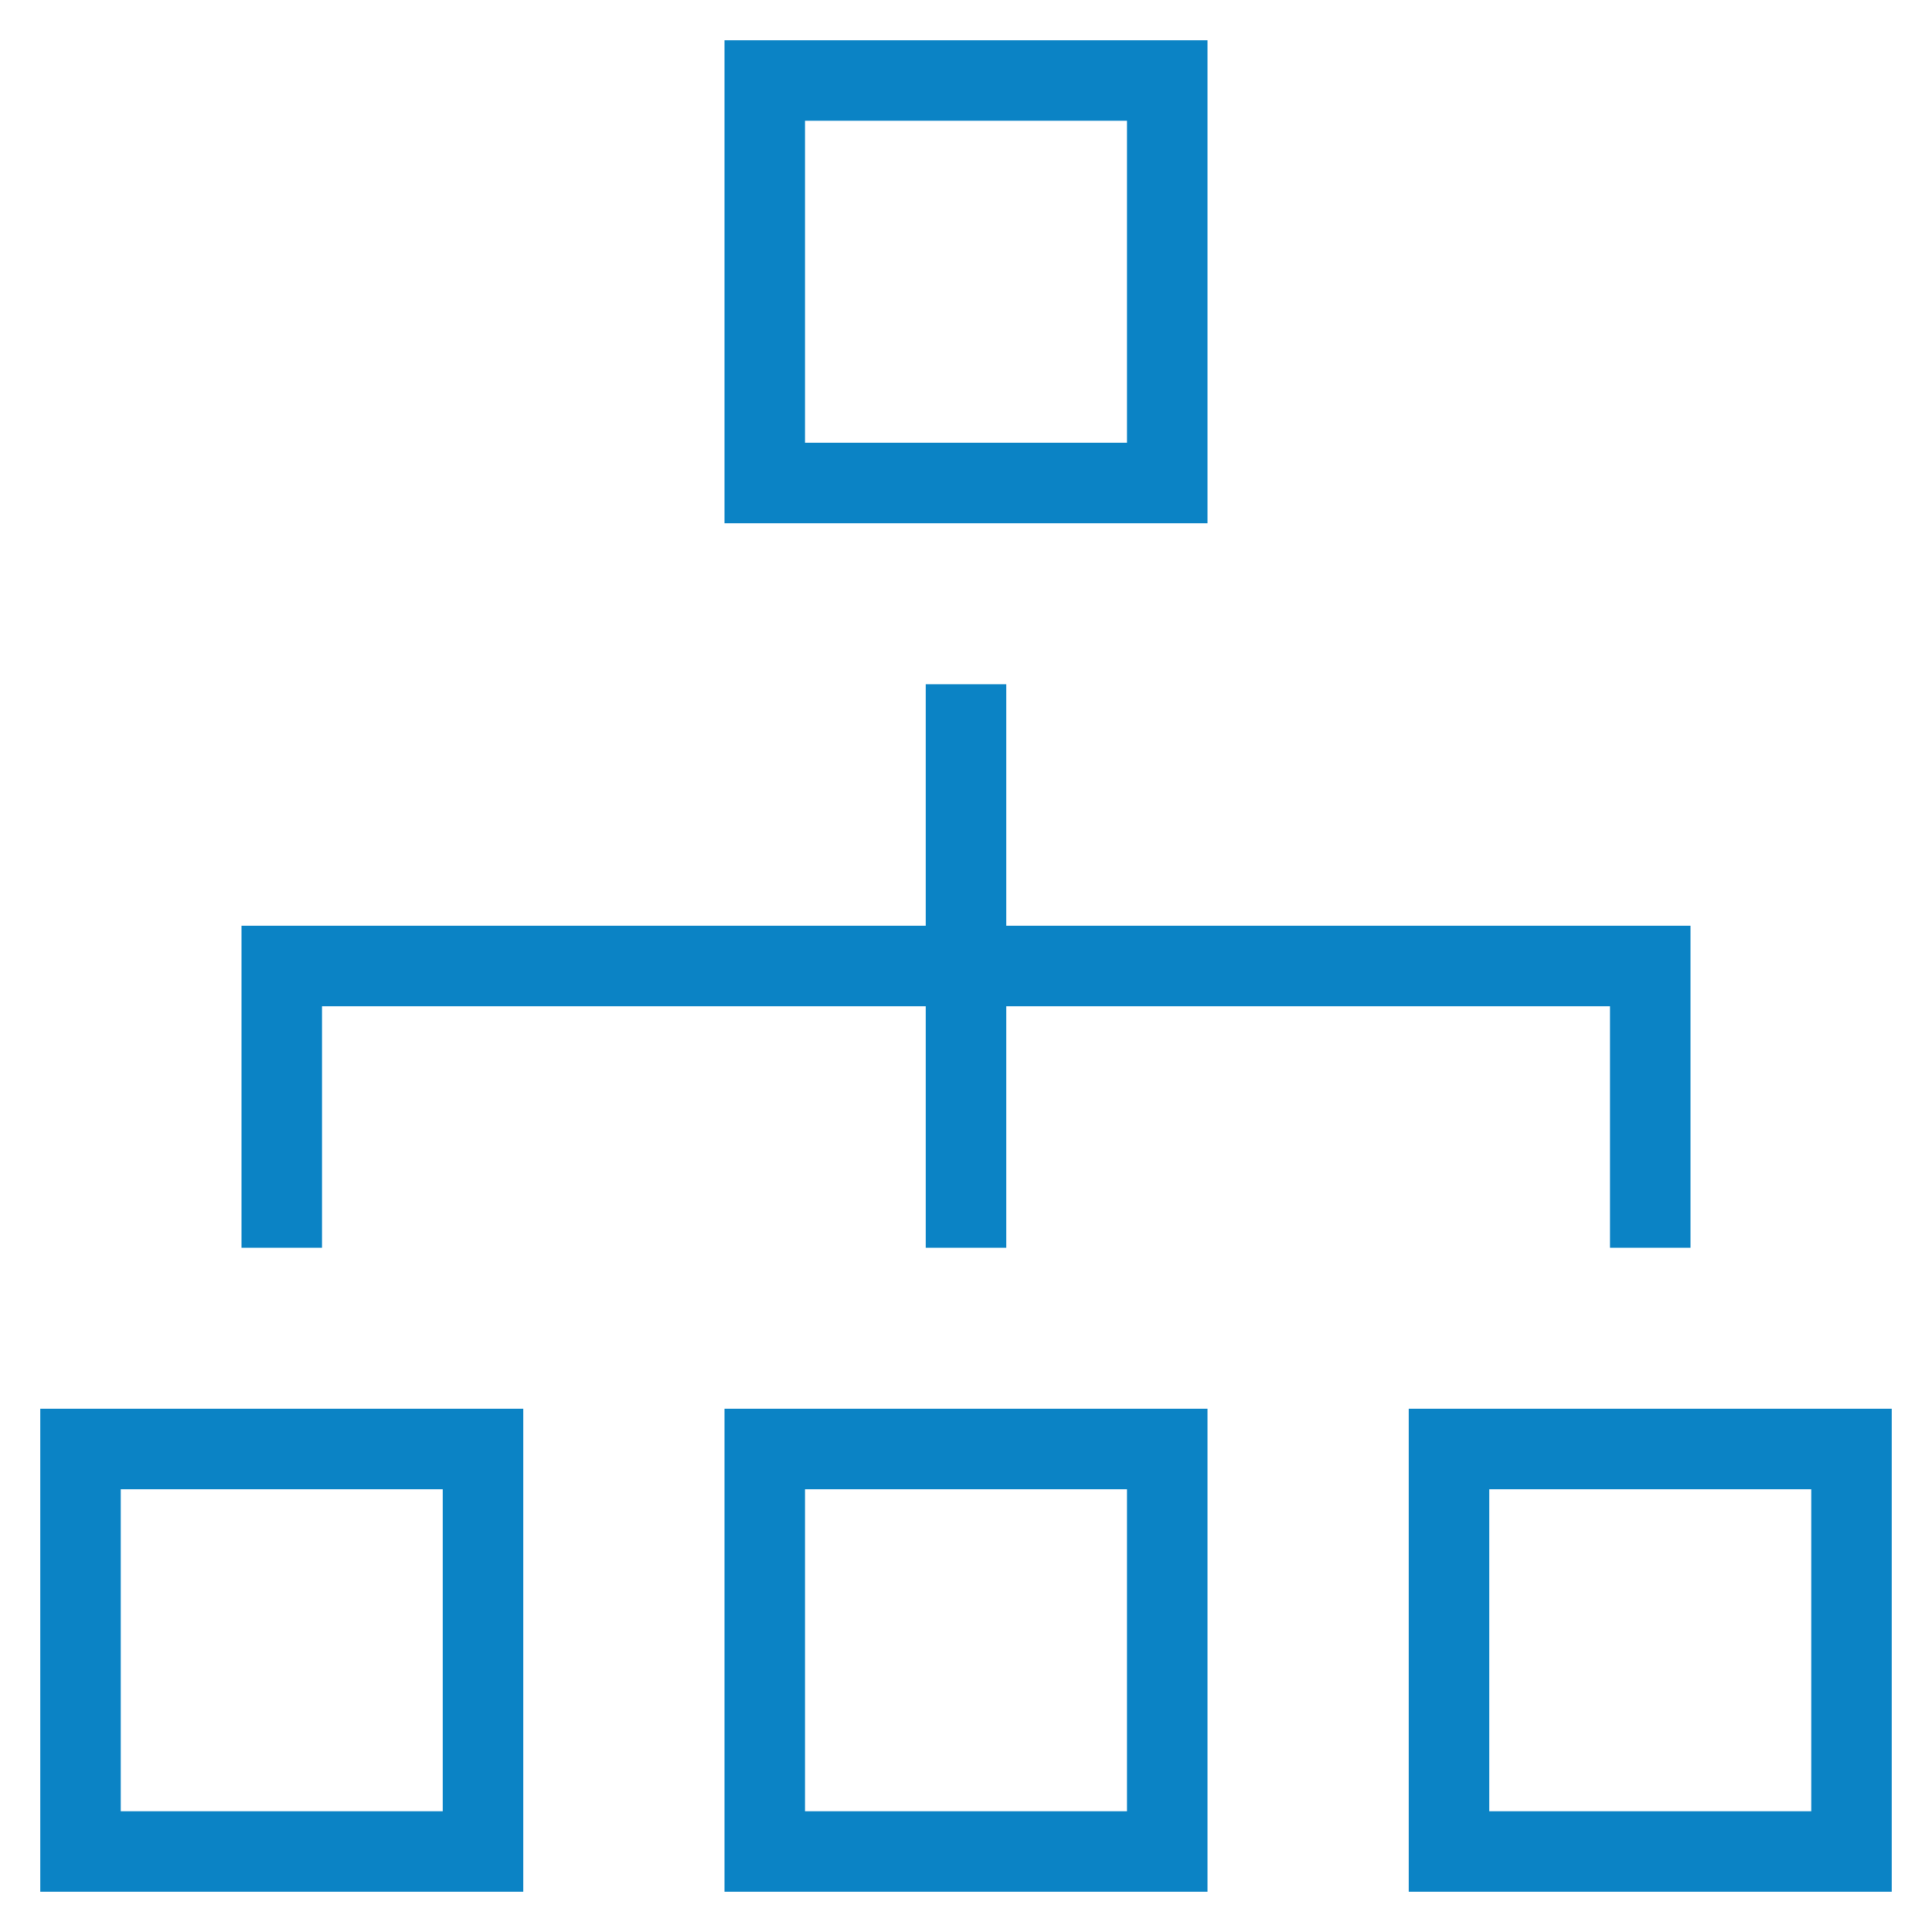
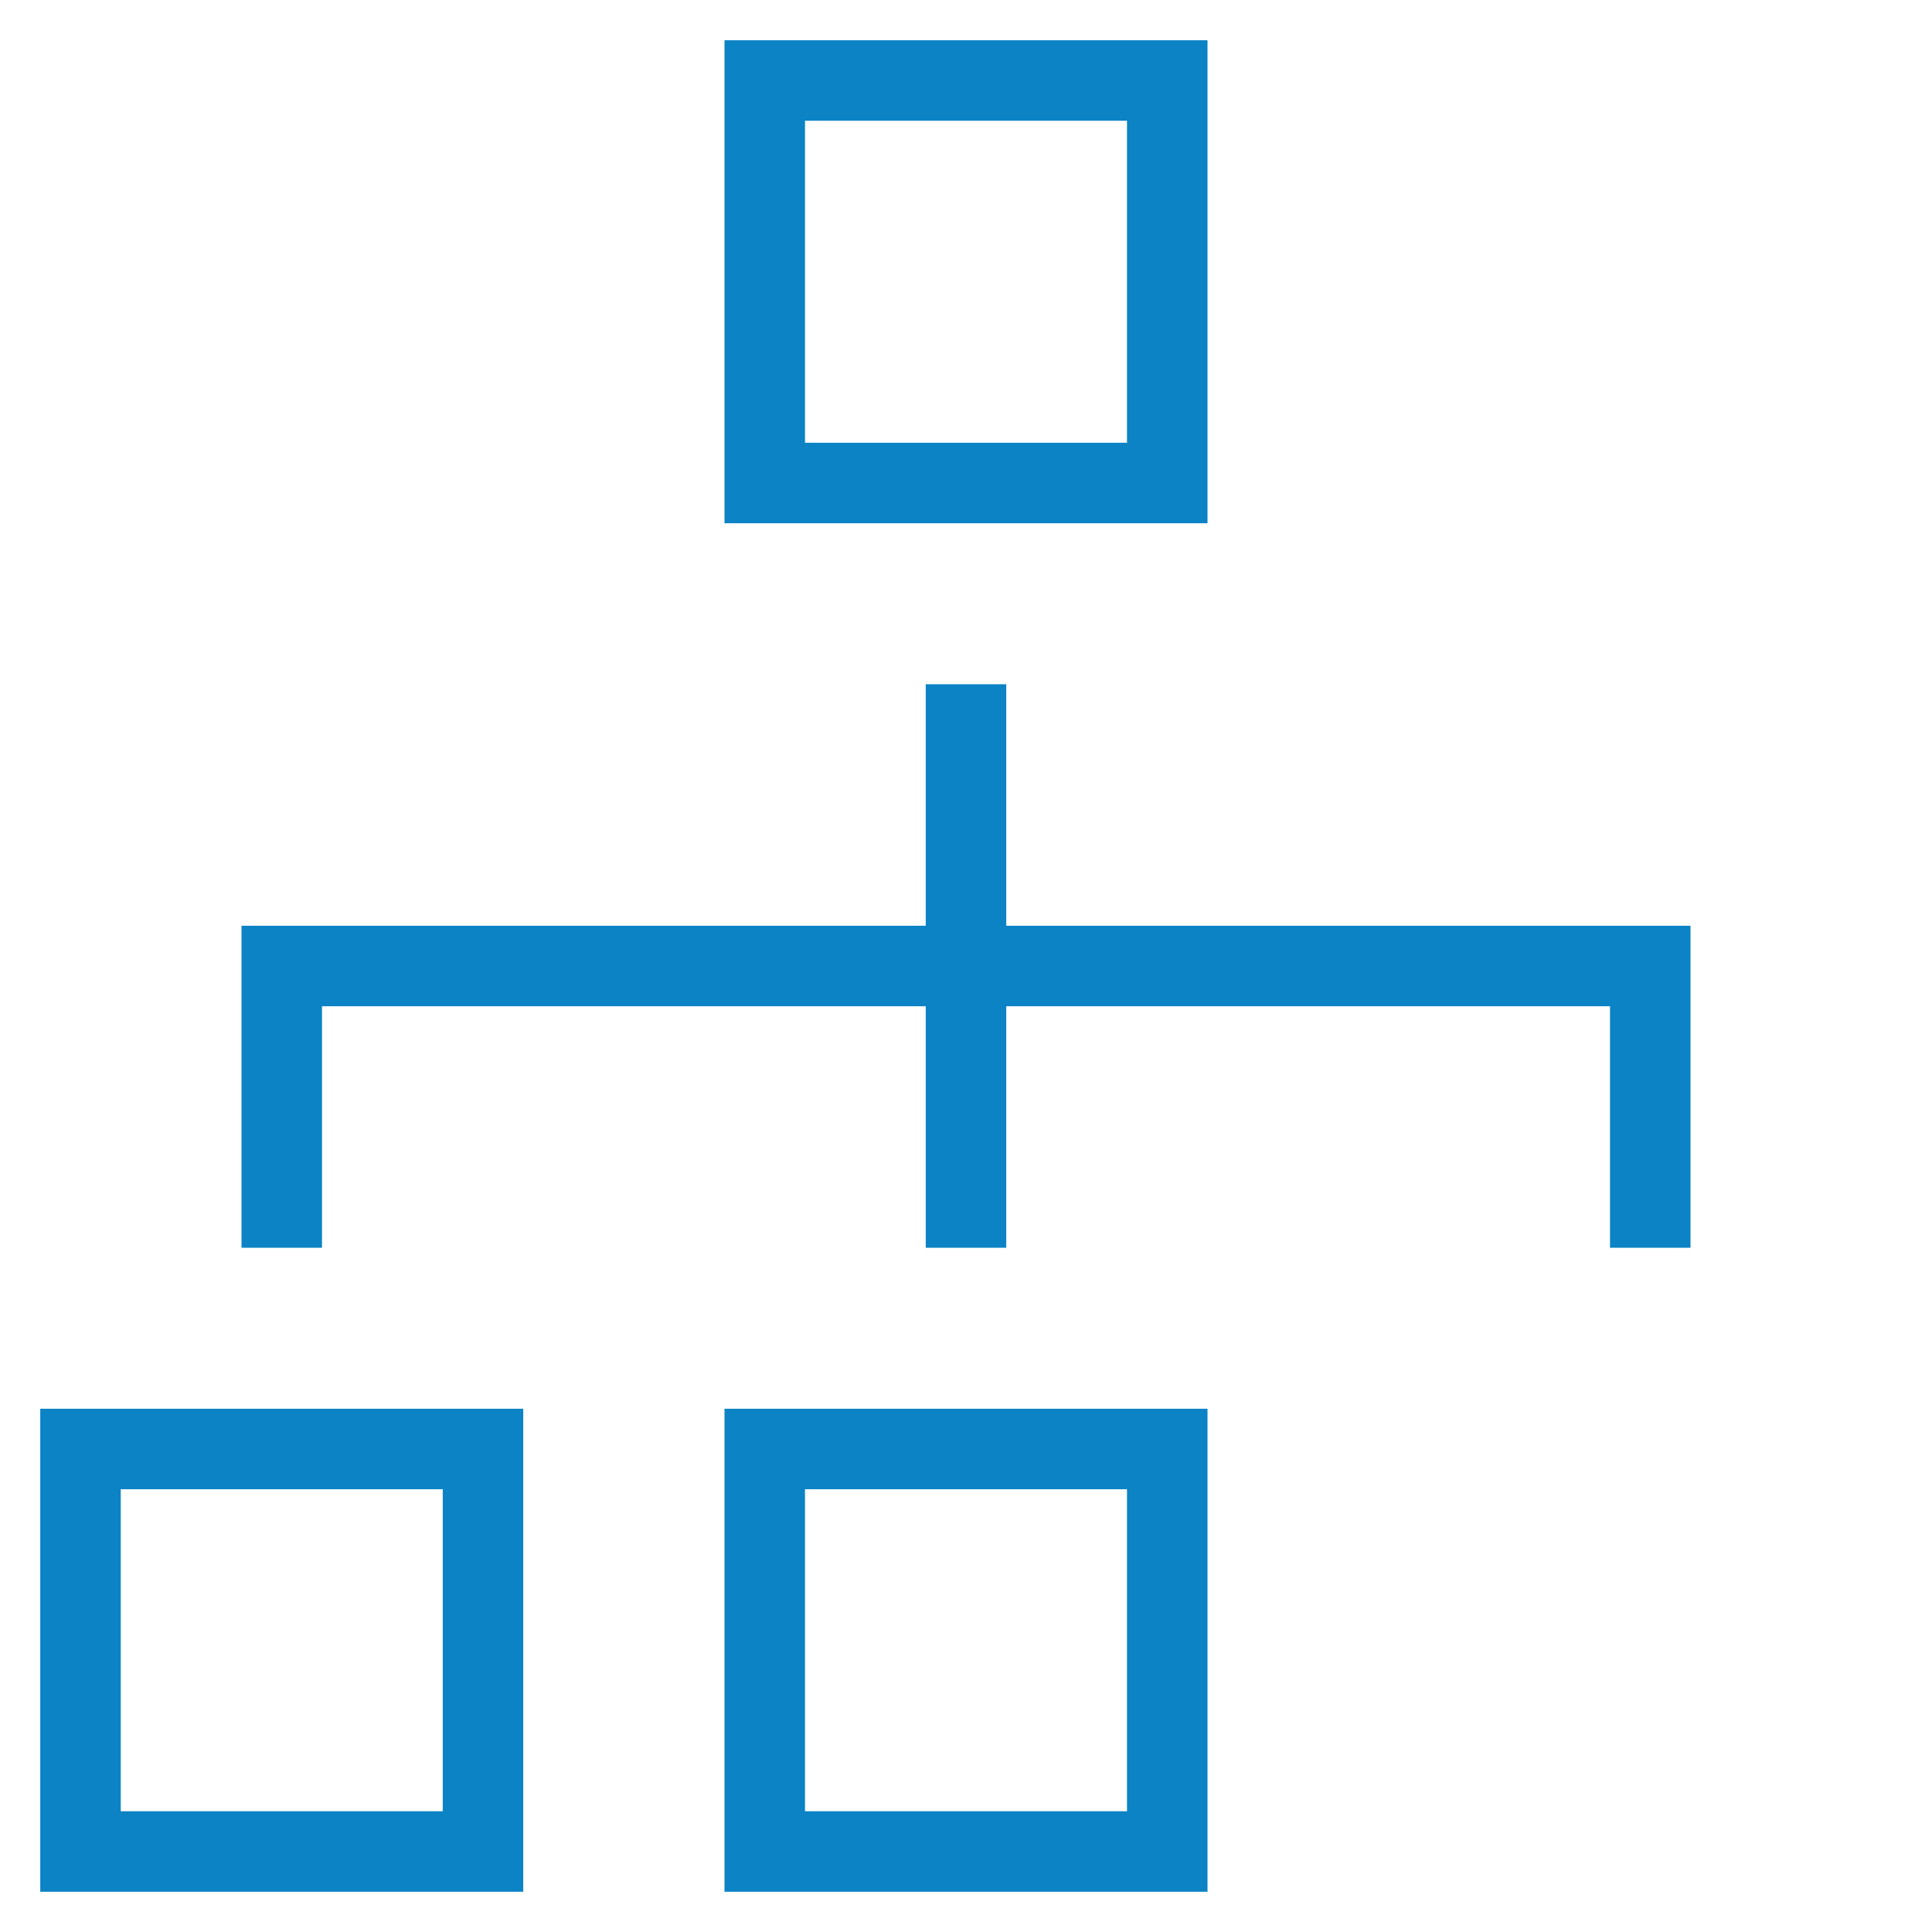
<svg xmlns="http://www.w3.org/2000/svg" width="48" height="48" viewBox="0 0 48 48" fill="none">
  <path d="M29 36H19V46H29V36Z" stroke="#0B83C5" stroke-width="2" stroke-miterlimit="10" stroke-linecap="square" />
  <path d="M29 2H19V12H29V2Z" stroke="#0B83C5" stroke-width="2" stroke-miterlimit="10" stroke-linecap="square" />
-   <path d="M46 36H36V46H46V36Z" stroke="#0B83C5" stroke-width="2" stroke-miterlimit="10" stroke-linecap="square" />
  <path d="M12 36H2V46H12V36Z" stroke="#0B83C5" stroke-width="2" stroke-miterlimit="10" stroke-linecap="square" />
  <path d="M24 18V30" stroke="#0B83C5" stroke-width="2" stroke-miterlimit="10" stroke-linecap="square" />
  <path d="M7 30V24H41V30" stroke="#0B83C5" stroke-width="2" stroke-miterlimit="10" stroke-linecap="square" />
</svg>